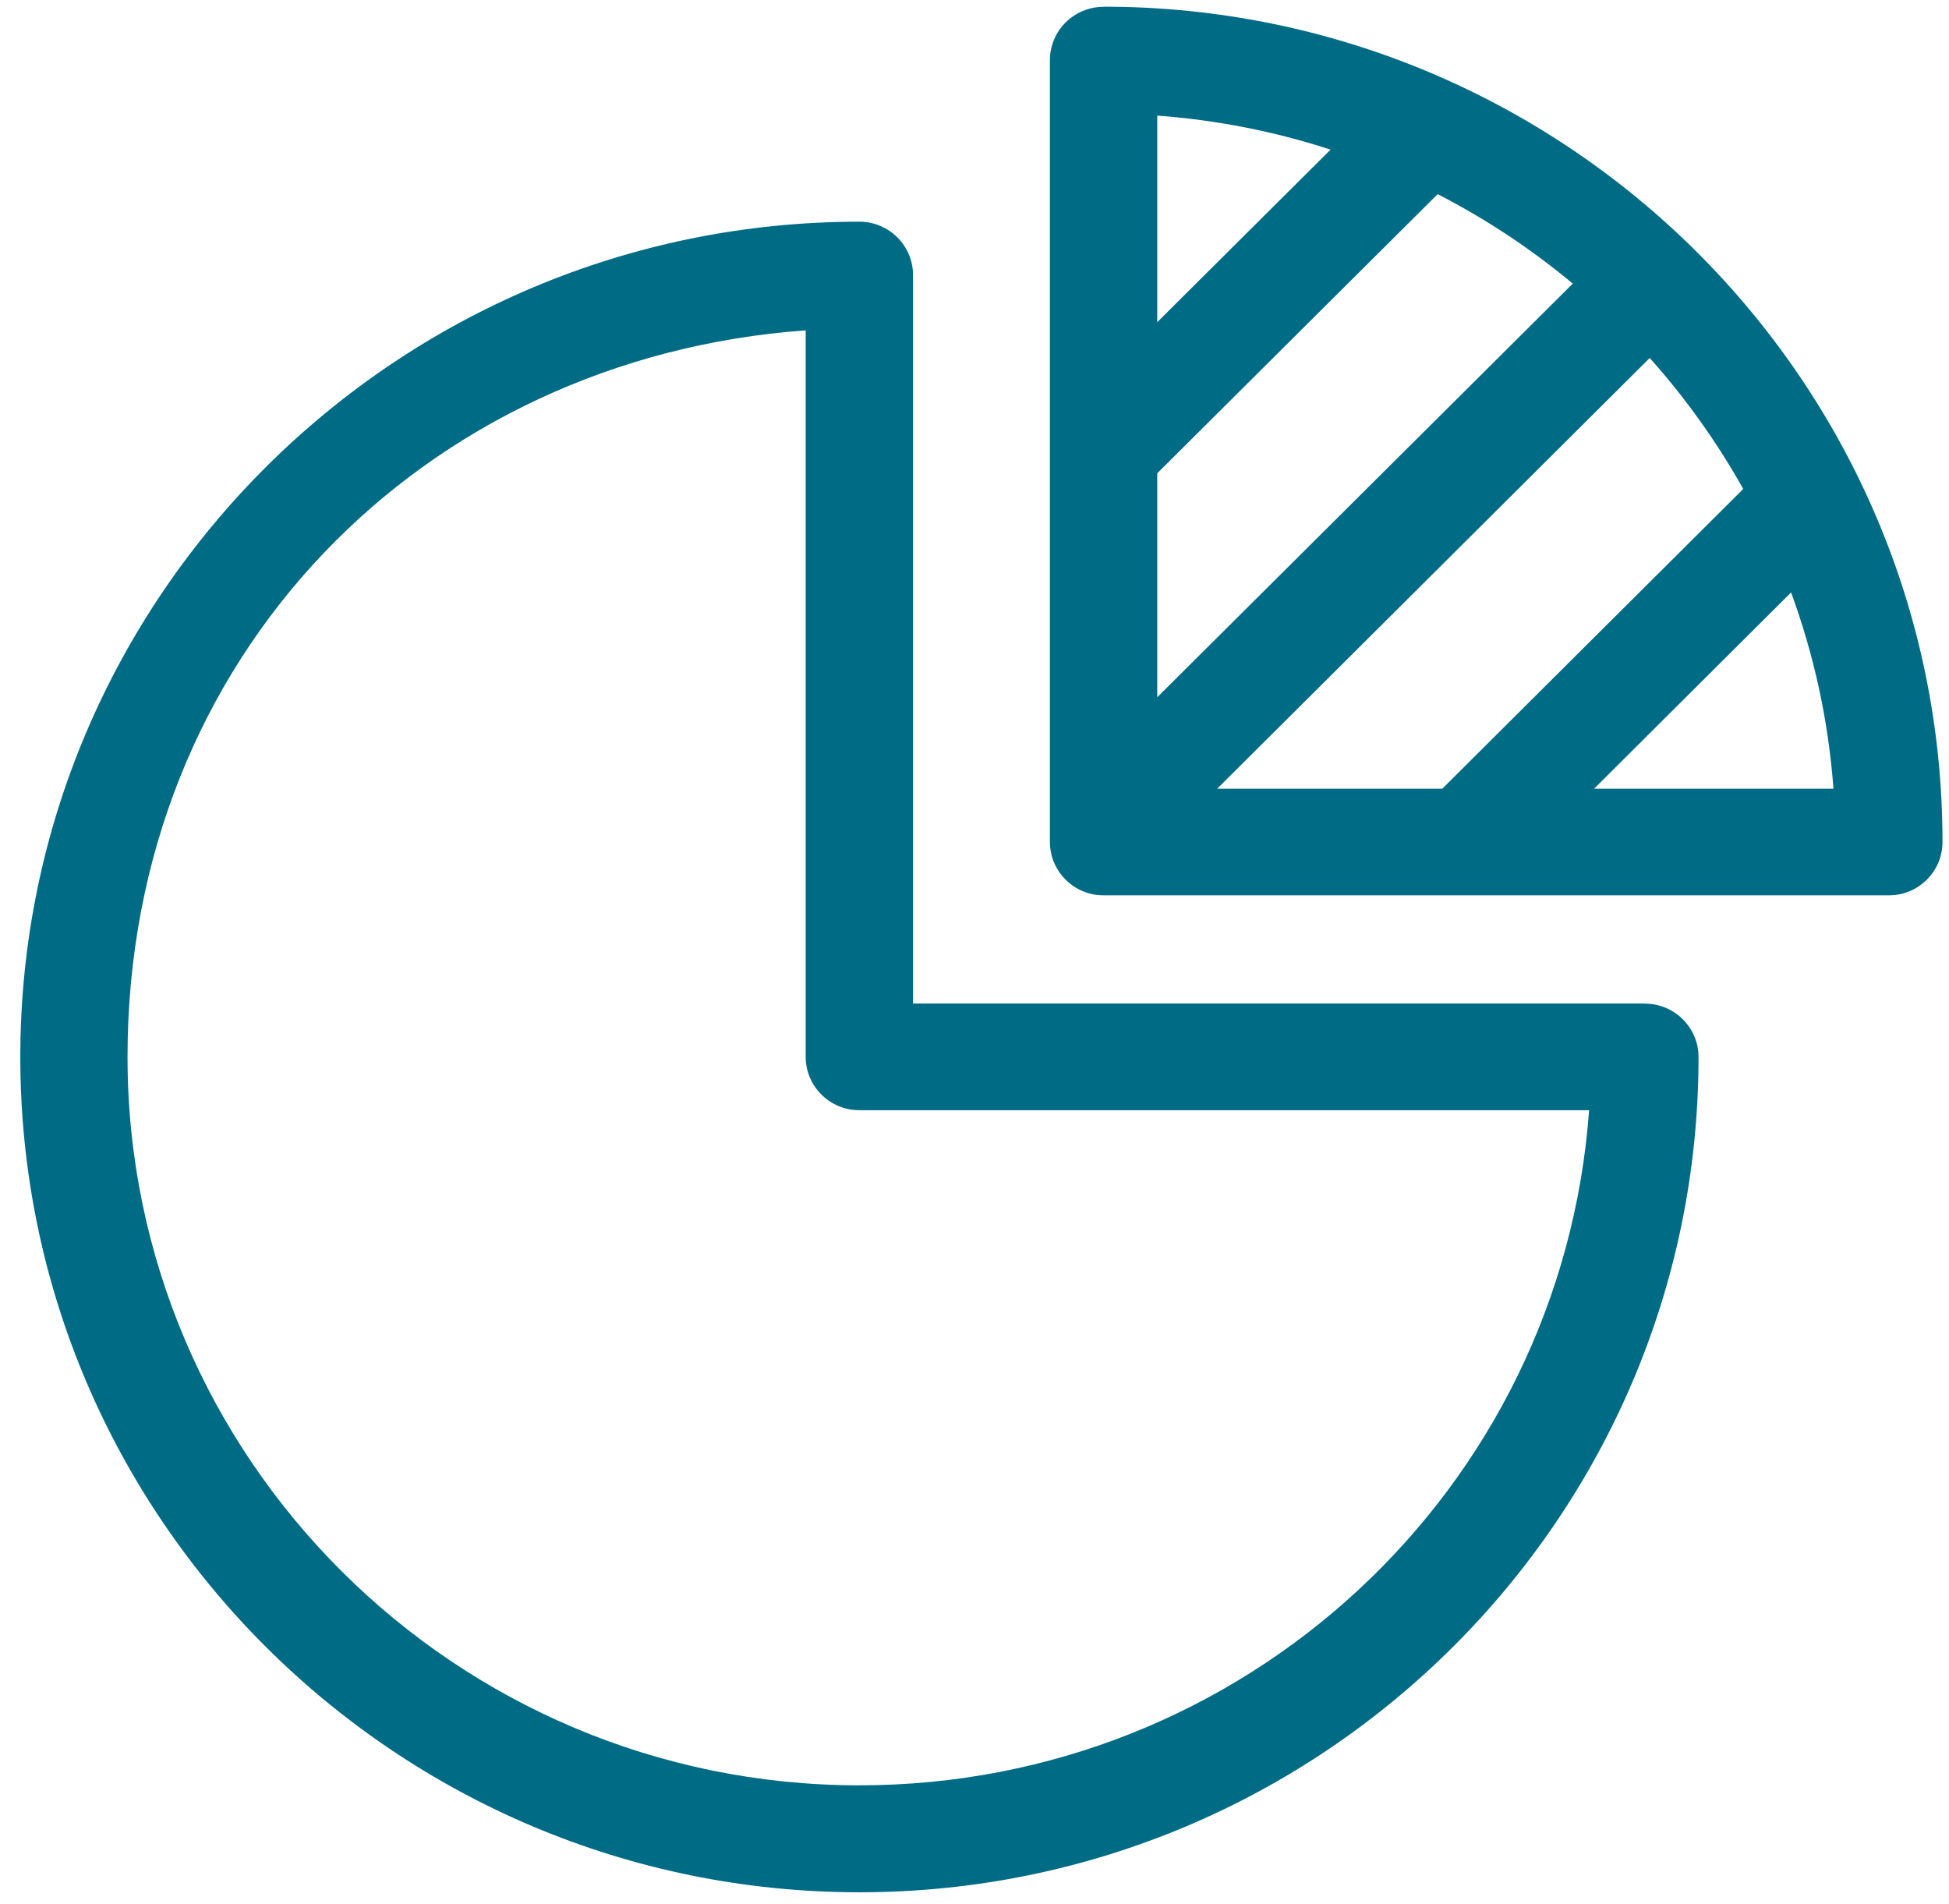
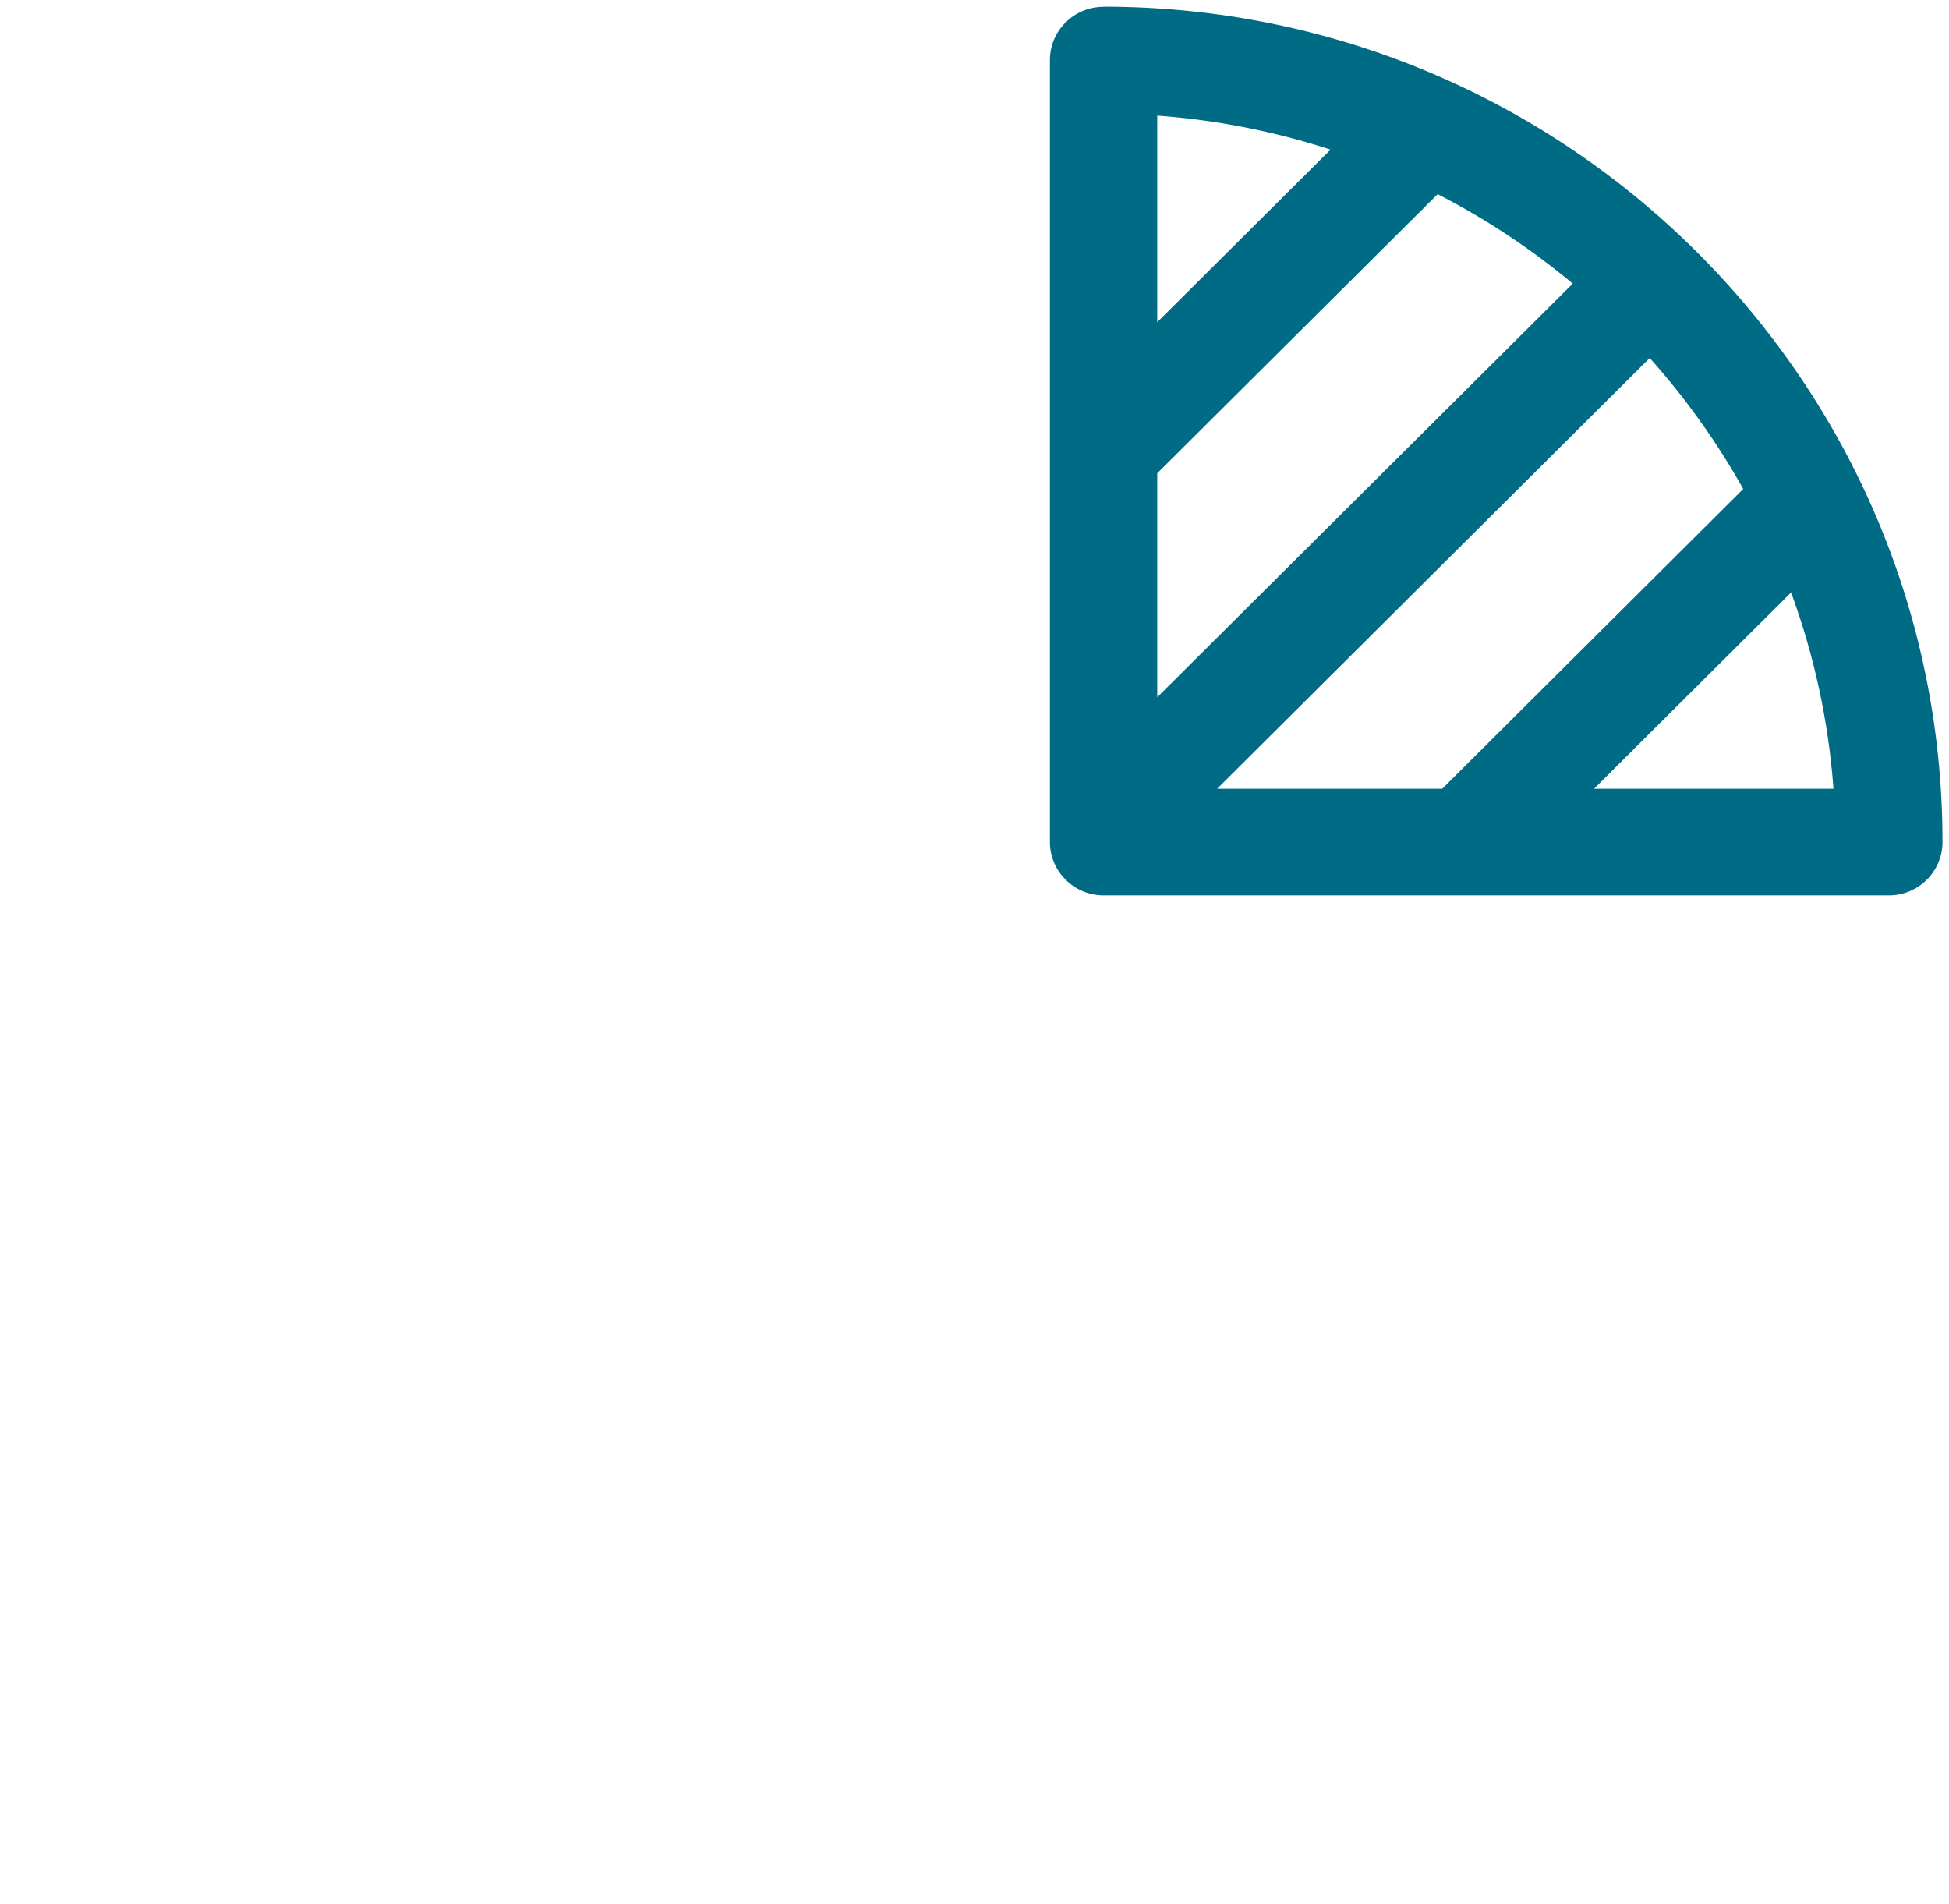
<svg xmlns="http://www.w3.org/2000/svg" width="86" height="84" viewBox="0 0 86 84" fill="none">
-   <path d="M72.577 44.275H40.288V12.135C40.288 10.835 39.223 9.781 37.922 9.781C17.505 9.781 0.896 26.312 0.896 46.635C0.896 66.957 17.505 83.488 37.922 83.488C58.34 83.488 74.948 66.957 74.948 46.635C74.948 45.334 73.883 44.281 72.583 44.281L72.577 44.275ZM35.551 14.575V46.629C35.551 47.929 36.616 48.983 37.917 48.983H70.12C68.9 65.743 54.887 78.769 37.917 78.769C20.111 78.769 5.627 64.351 5.627 46.629C5.627 28.907 18.713 15.79 35.551 14.575Z" fill="#006B85" />
  <path d="M48.693 0.301C47.387 0.301 46.328 1.355 46.328 2.655V37.148C46.328 38.449 47.393 39.503 48.693 39.503H83.348C84.654 39.503 85.713 38.449 85.713 37.148C85.713 16.831 69.105 0.295 48.688 0.295L48.693 0.301ZM72.794 15.795C74.377 17.565 75.763 19.506 76.92 21.574L63.638 34.8H53.706L72.794 15.795ZM51.064 14.22V5.101C53.66 5.29 56.226 5.794 58.712 6.601L51.064 14.214V14.22ZM51.064 20.881L63.437 8.566C65.555 9.654 67.557 10.978 69.399 12.513L51.064 30.762V20.875V20.881ZM80.902 34.8H70.337L79.032 26.139C80.056 28.929 80.684 31.833 80.902 34.8Z" fill="#006B85" />
</svg>